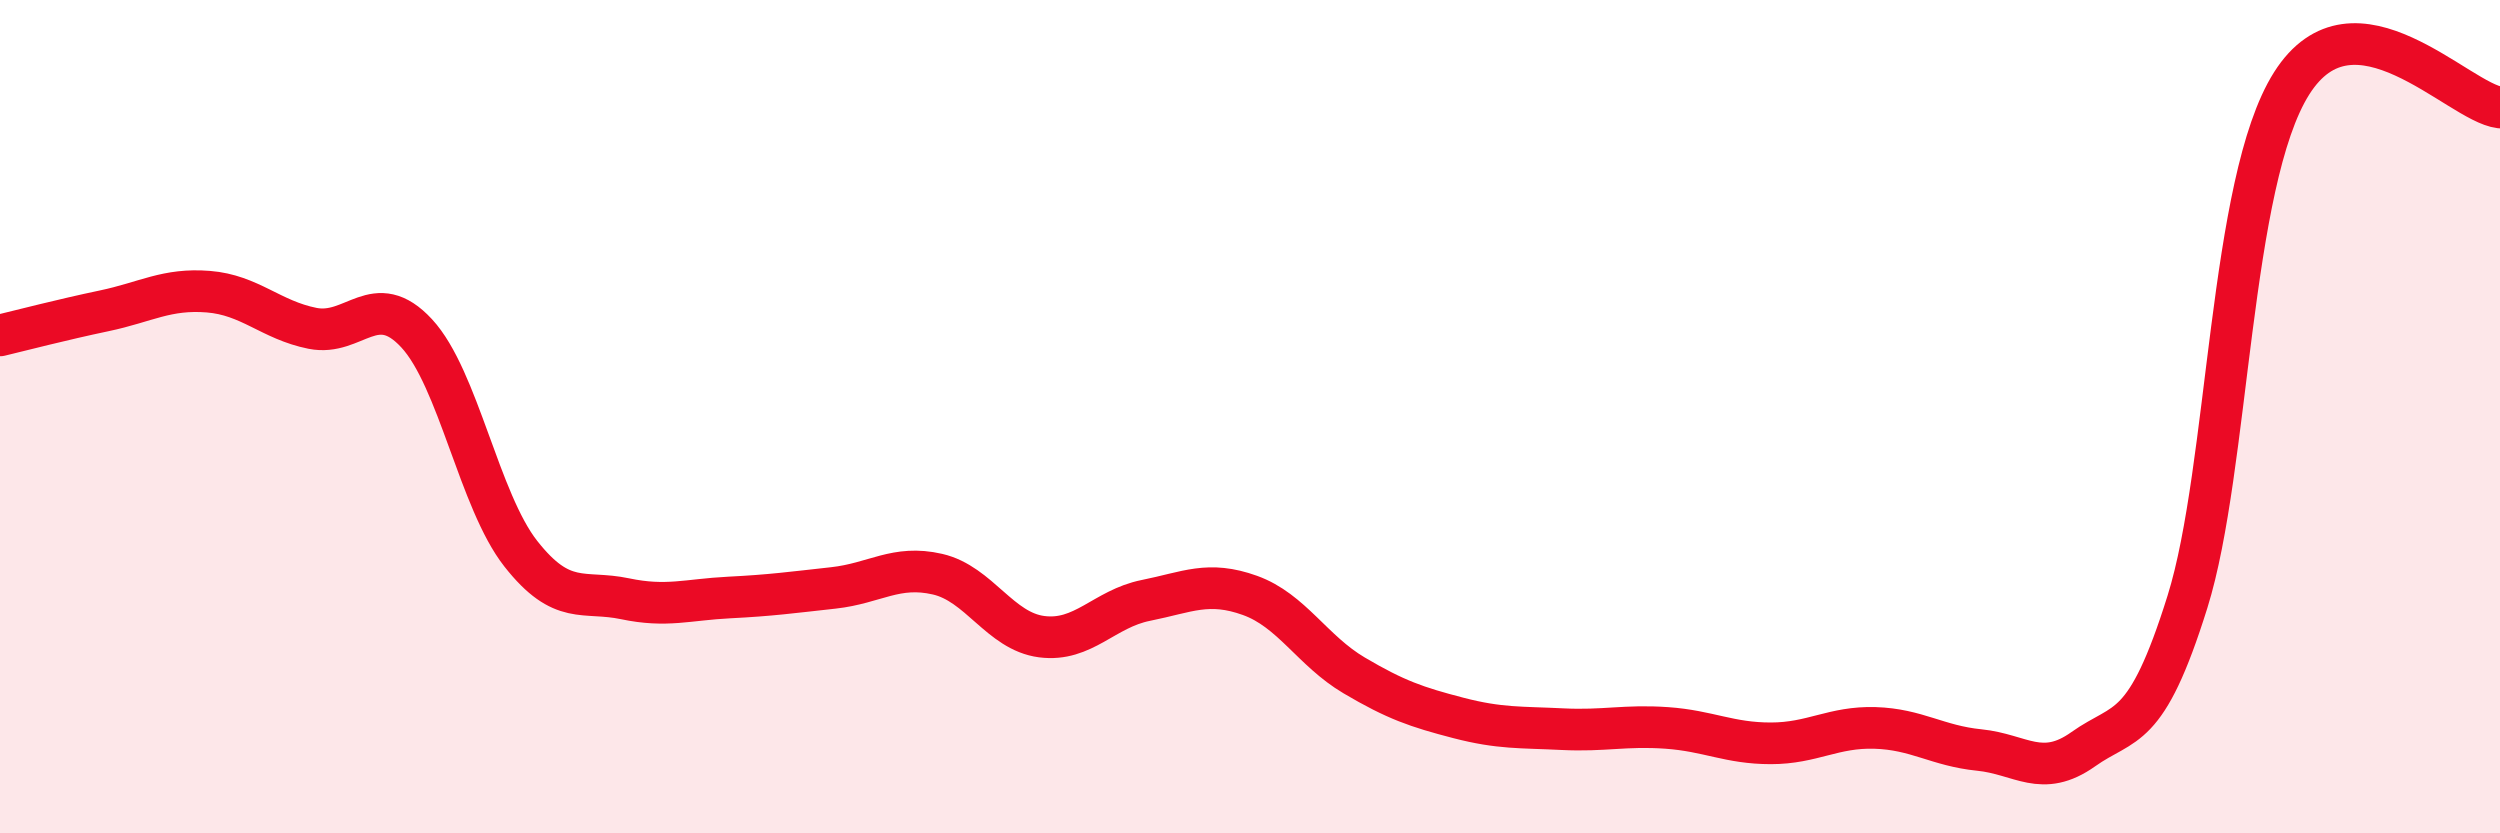
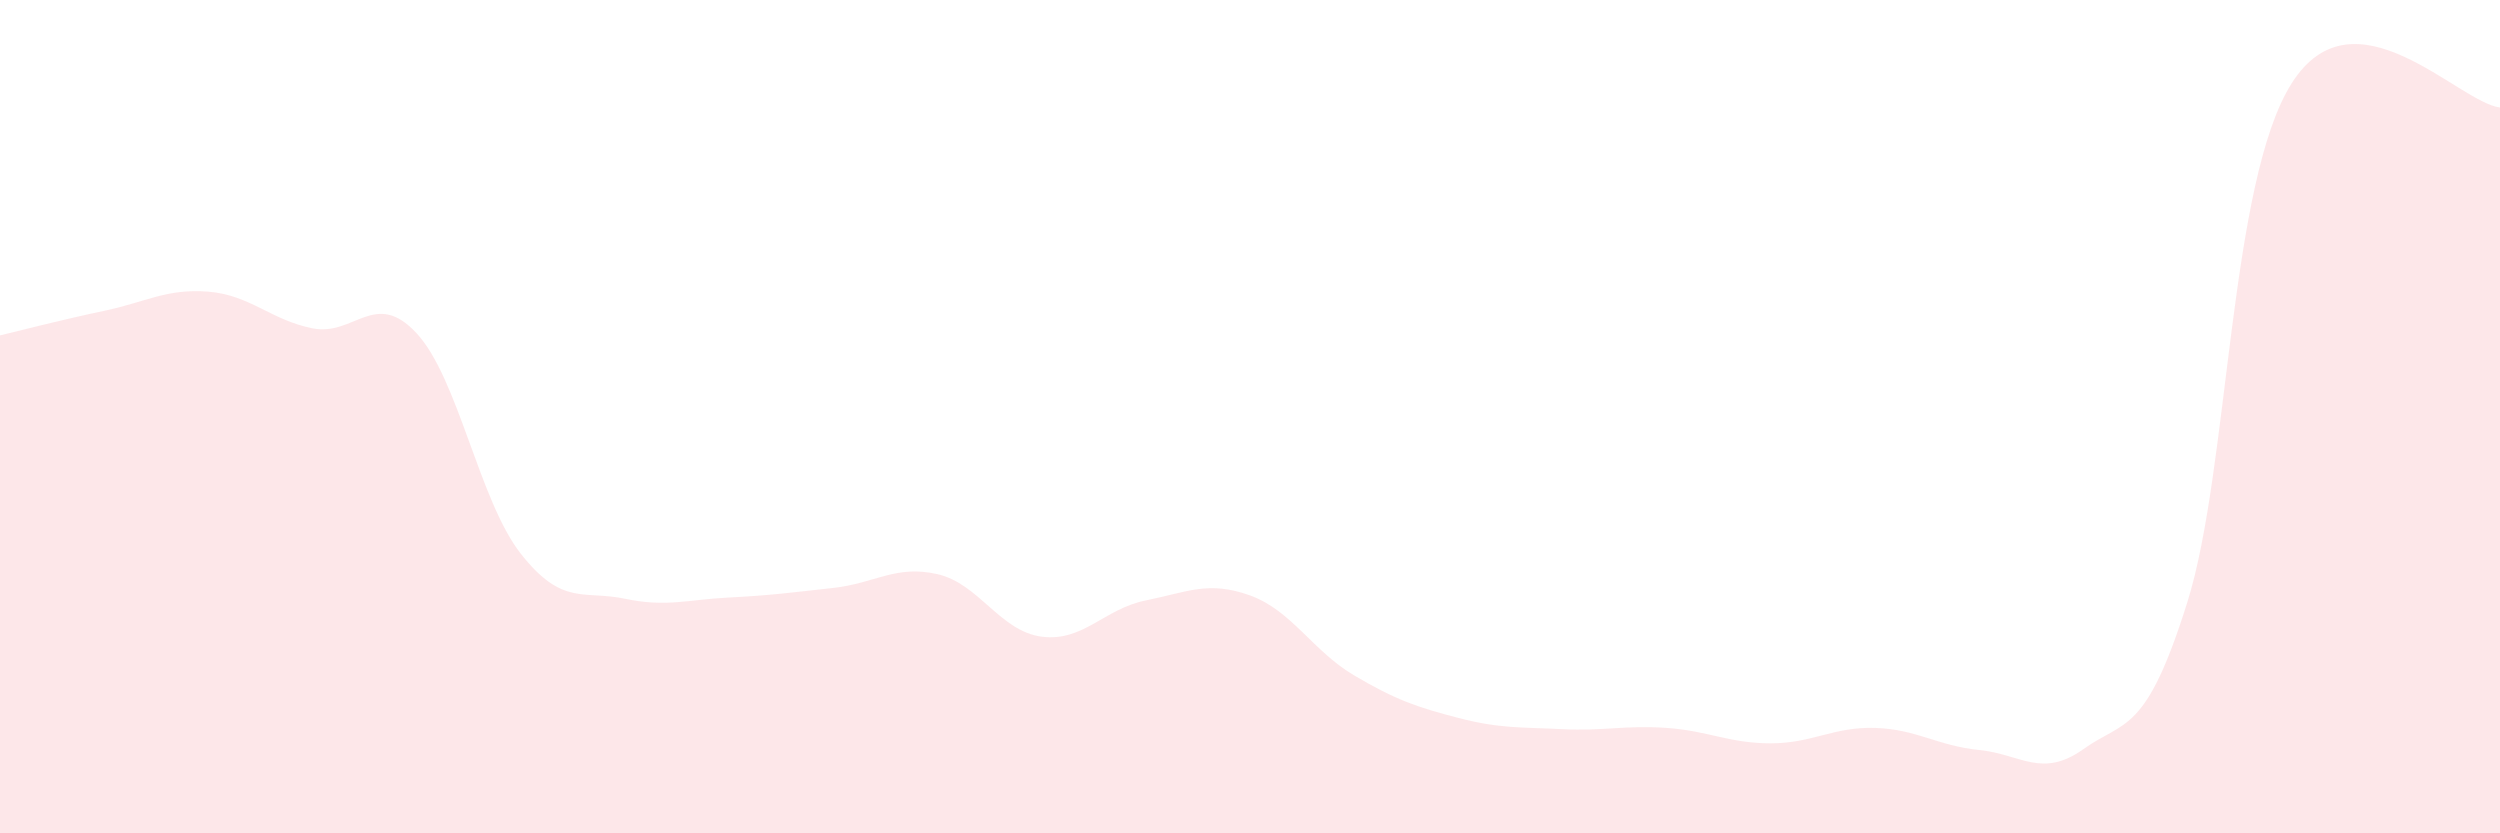
<svg xmlns="http://www.w3.org/2000/svg" width="60" height="20" viewBox="0 0 60 20">
  <path d="M 0,8.05 C 0.5,7.93 1.5,7.67 2.5,7.46 C 3.5,7.25 4,6.92 5,7 C 6,7.08 6.5,7.68 7.5,7.88 C 8.5,8.08 9,6.92 10,8 C 11,9.08 11.5,12.02 12.5,13.29 C 13.5,14.56 14,14.16 15,14.37 C 16,14.58 16.5,14.39 17.5,14.34 C 18.5,14.29 19,14.22 20,14.11 C 21,14 21.5,13.55 22.5,13.78 C 23.5,14.01 24,15.15 25,15.28 C 26,15.41 26.5,14.61 27.5,14.41 C 28.5,14.21 29,13.93 30,14.29 C 31,14.65 31.5,15.62 32.5,16.21 C 33.5,16.8 34,16.97 35,17.23 C 36,17.49 36.5,17.45 37.5,17.5 C 38.5,17.55 39,17.4 40,17.47 C 41,17.54 41.5,17.84 42.5,17.84 C 43.5,17.84 44,17.44 45,17.47 C 46,17.5 46.5,17.9 47.5,18 C 48.5,18.1 49,18.69 50,17.98 C 51,17.27 51.5,17.64 52.5,14.44 C 53.5,11.24 53.5,4.37 55,2 C 56.5,-0.37 59,2.46 60,2.58L60 20L0 20Z" fill="#EB0A25" opacity="0.1" stroke-linecap="round" stroke-linejoin="round" />
-   <path d="M 0,8.05 C 0.5,7.93 1.5,7.67 2.5,7.46 C 3.5,7.25 4,6.92 5,7 C 6,7.08 6.5,7.68 7.5,7.88 C 8.5,8.08 9,6.92 10,8 C 11,9.08 11.5,12.02 12.5,13.29 C 13.5,14.56 14,14.16 15,14.37 C 16,14.58 16.5,14.39 17.5,14.34 C 18.5,14.29 19,14.22 20,14.11 C 21,14 21.5,13.55 22.5,13.78 C 23.5,14.01 24,15.15 25,15.28 C 26,15.41 26.5,14.61 27.5,14.41 C 28.5,14.21 29,13.93 30,14.29 C 31,14.65 31.5,15.62 32.5,16.21 C 33.5,16.8 34,16.97 35,17.23 C 36,17.49 36.5,17.45 37.5,17.5 C 38.5,17.55 39,17.4 40,17.47 C 41,17.54 41.5,17.84 42.5,17.84 C 43.5,17.84 44,17.44 45,17.47 C 46,17.5 46.5,17.9 47.5,18 C 48.5,18.1 49,18.69 50,17.98 C 51,17.27 51.5,17.64 52.5,14.44 C 53.5,11.24 53.5,4.37 55,2 C 56.5,-0.37 59,2.46 60,2.58" stroke="#EB0A25" stroke-width="1" fill="none" stroke-linecap="round" stroke-linejoin="round" />
</svg>